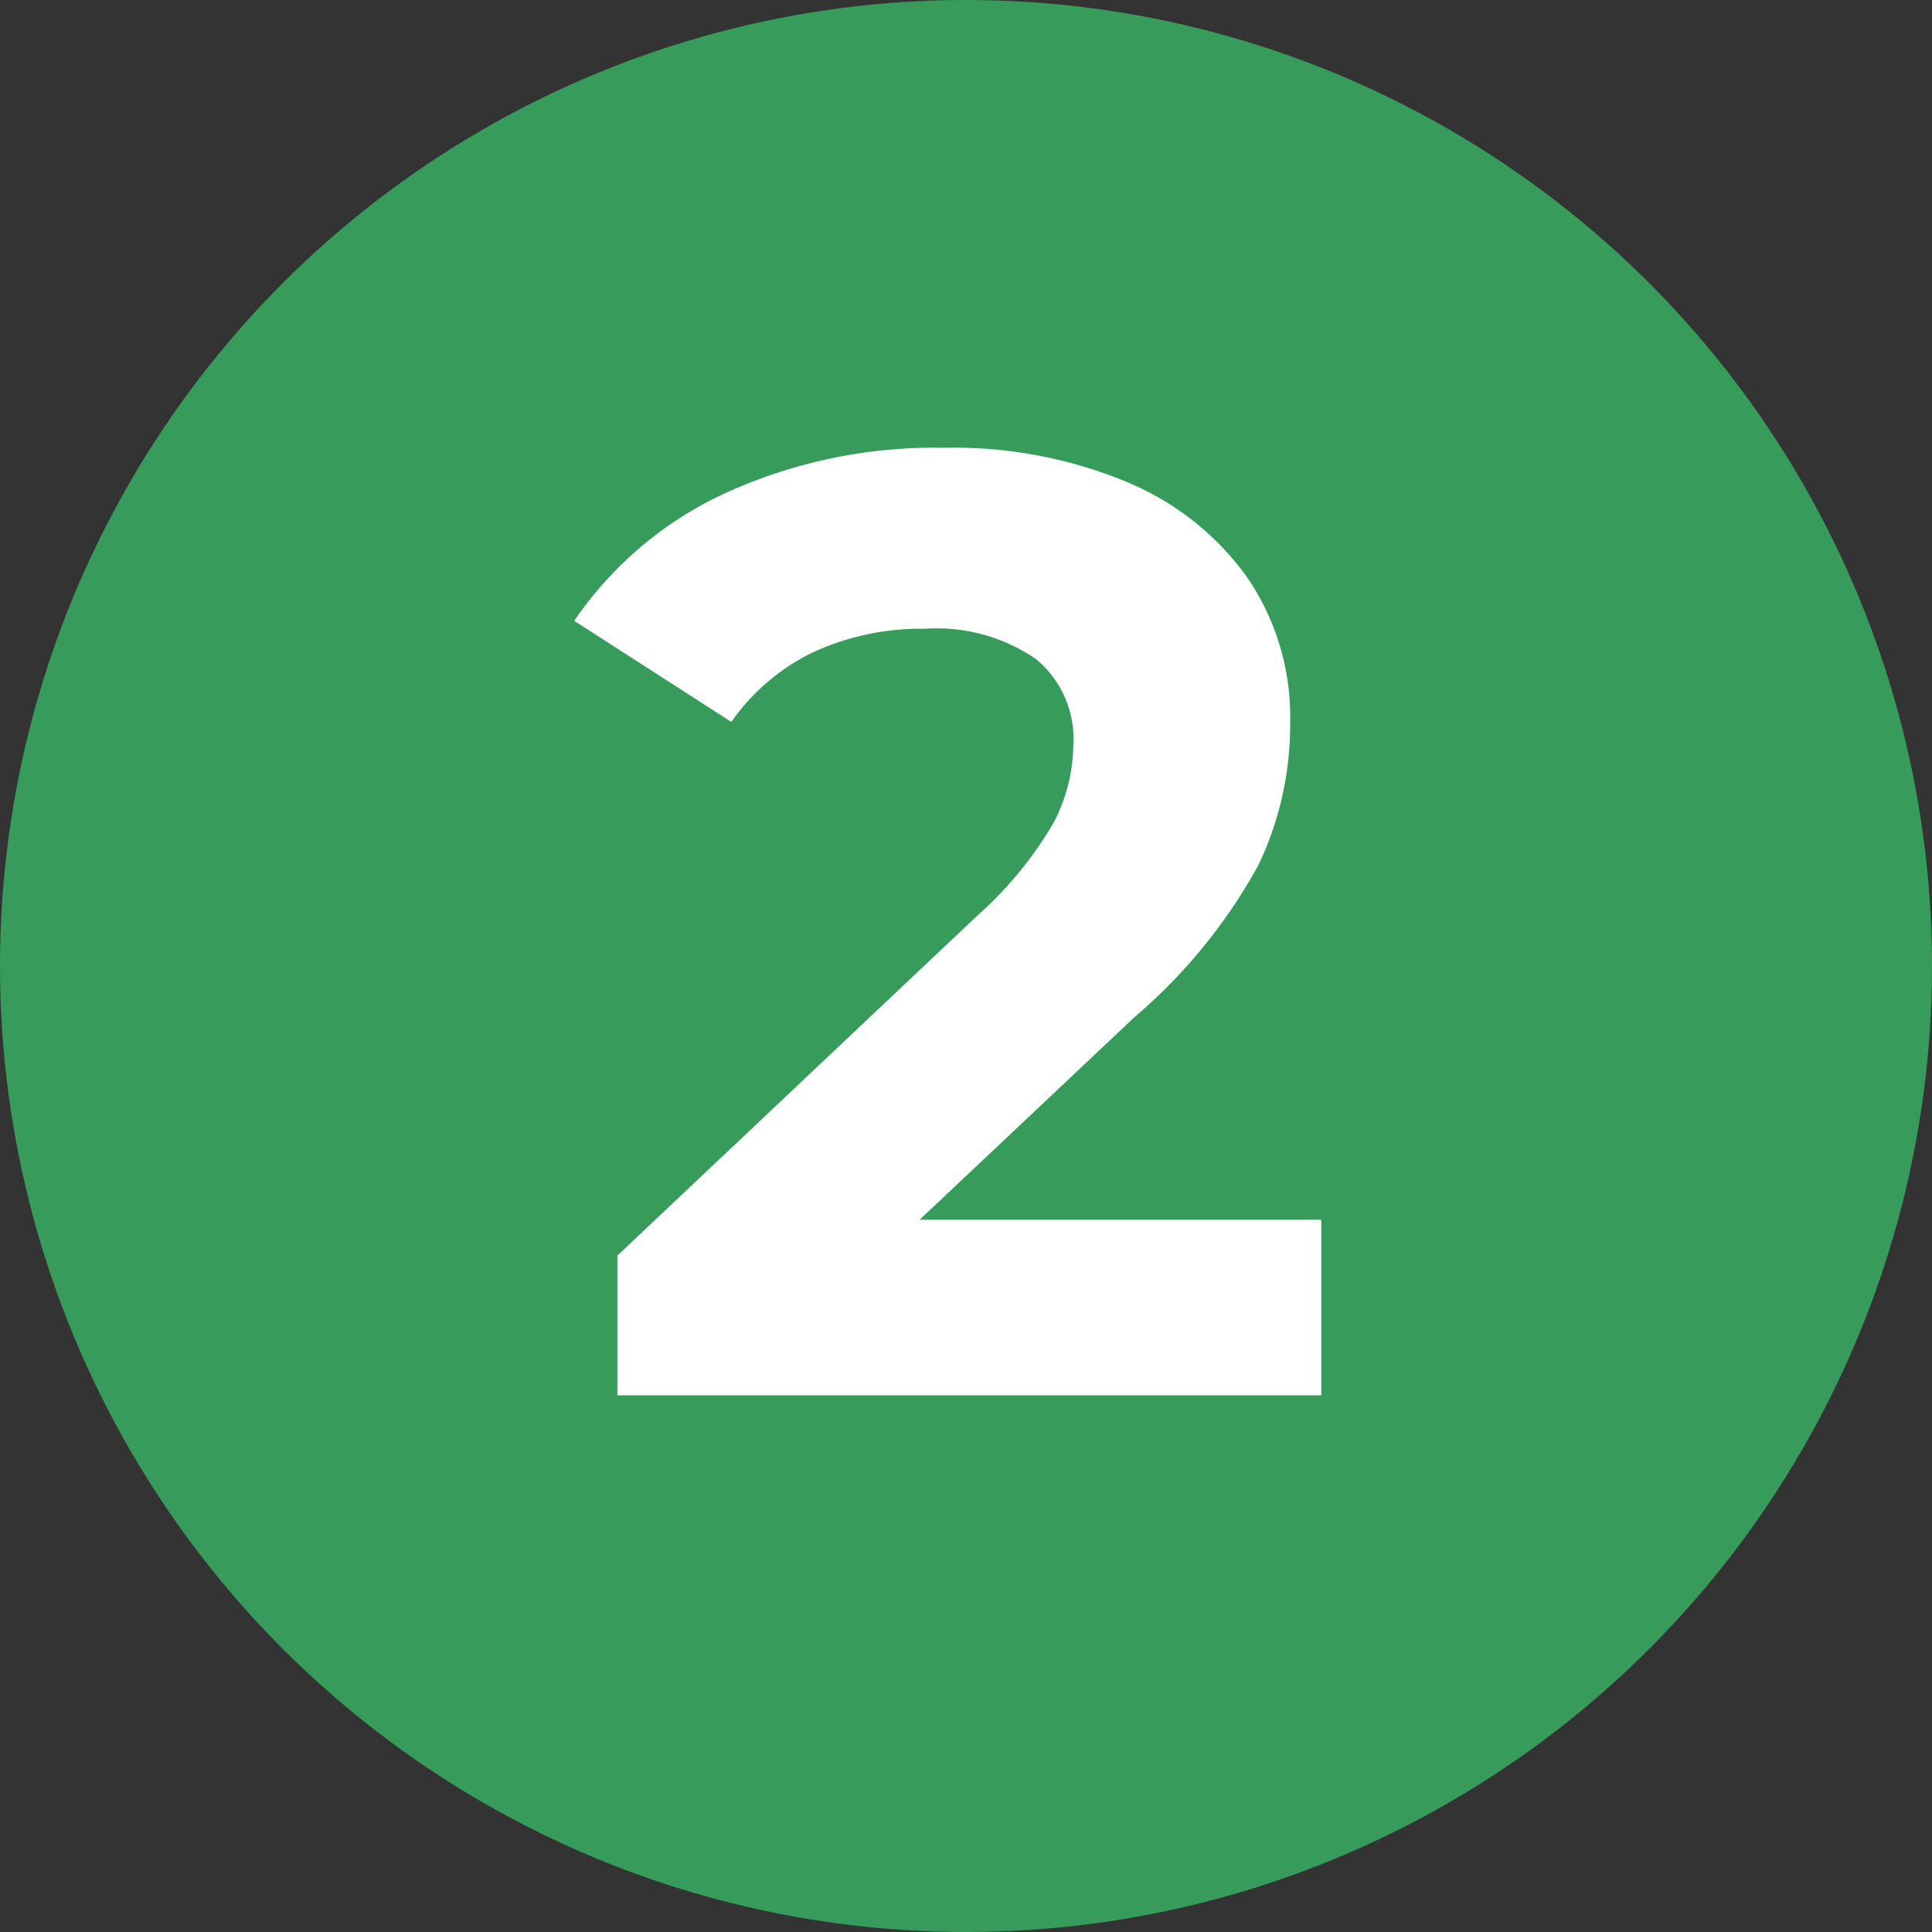
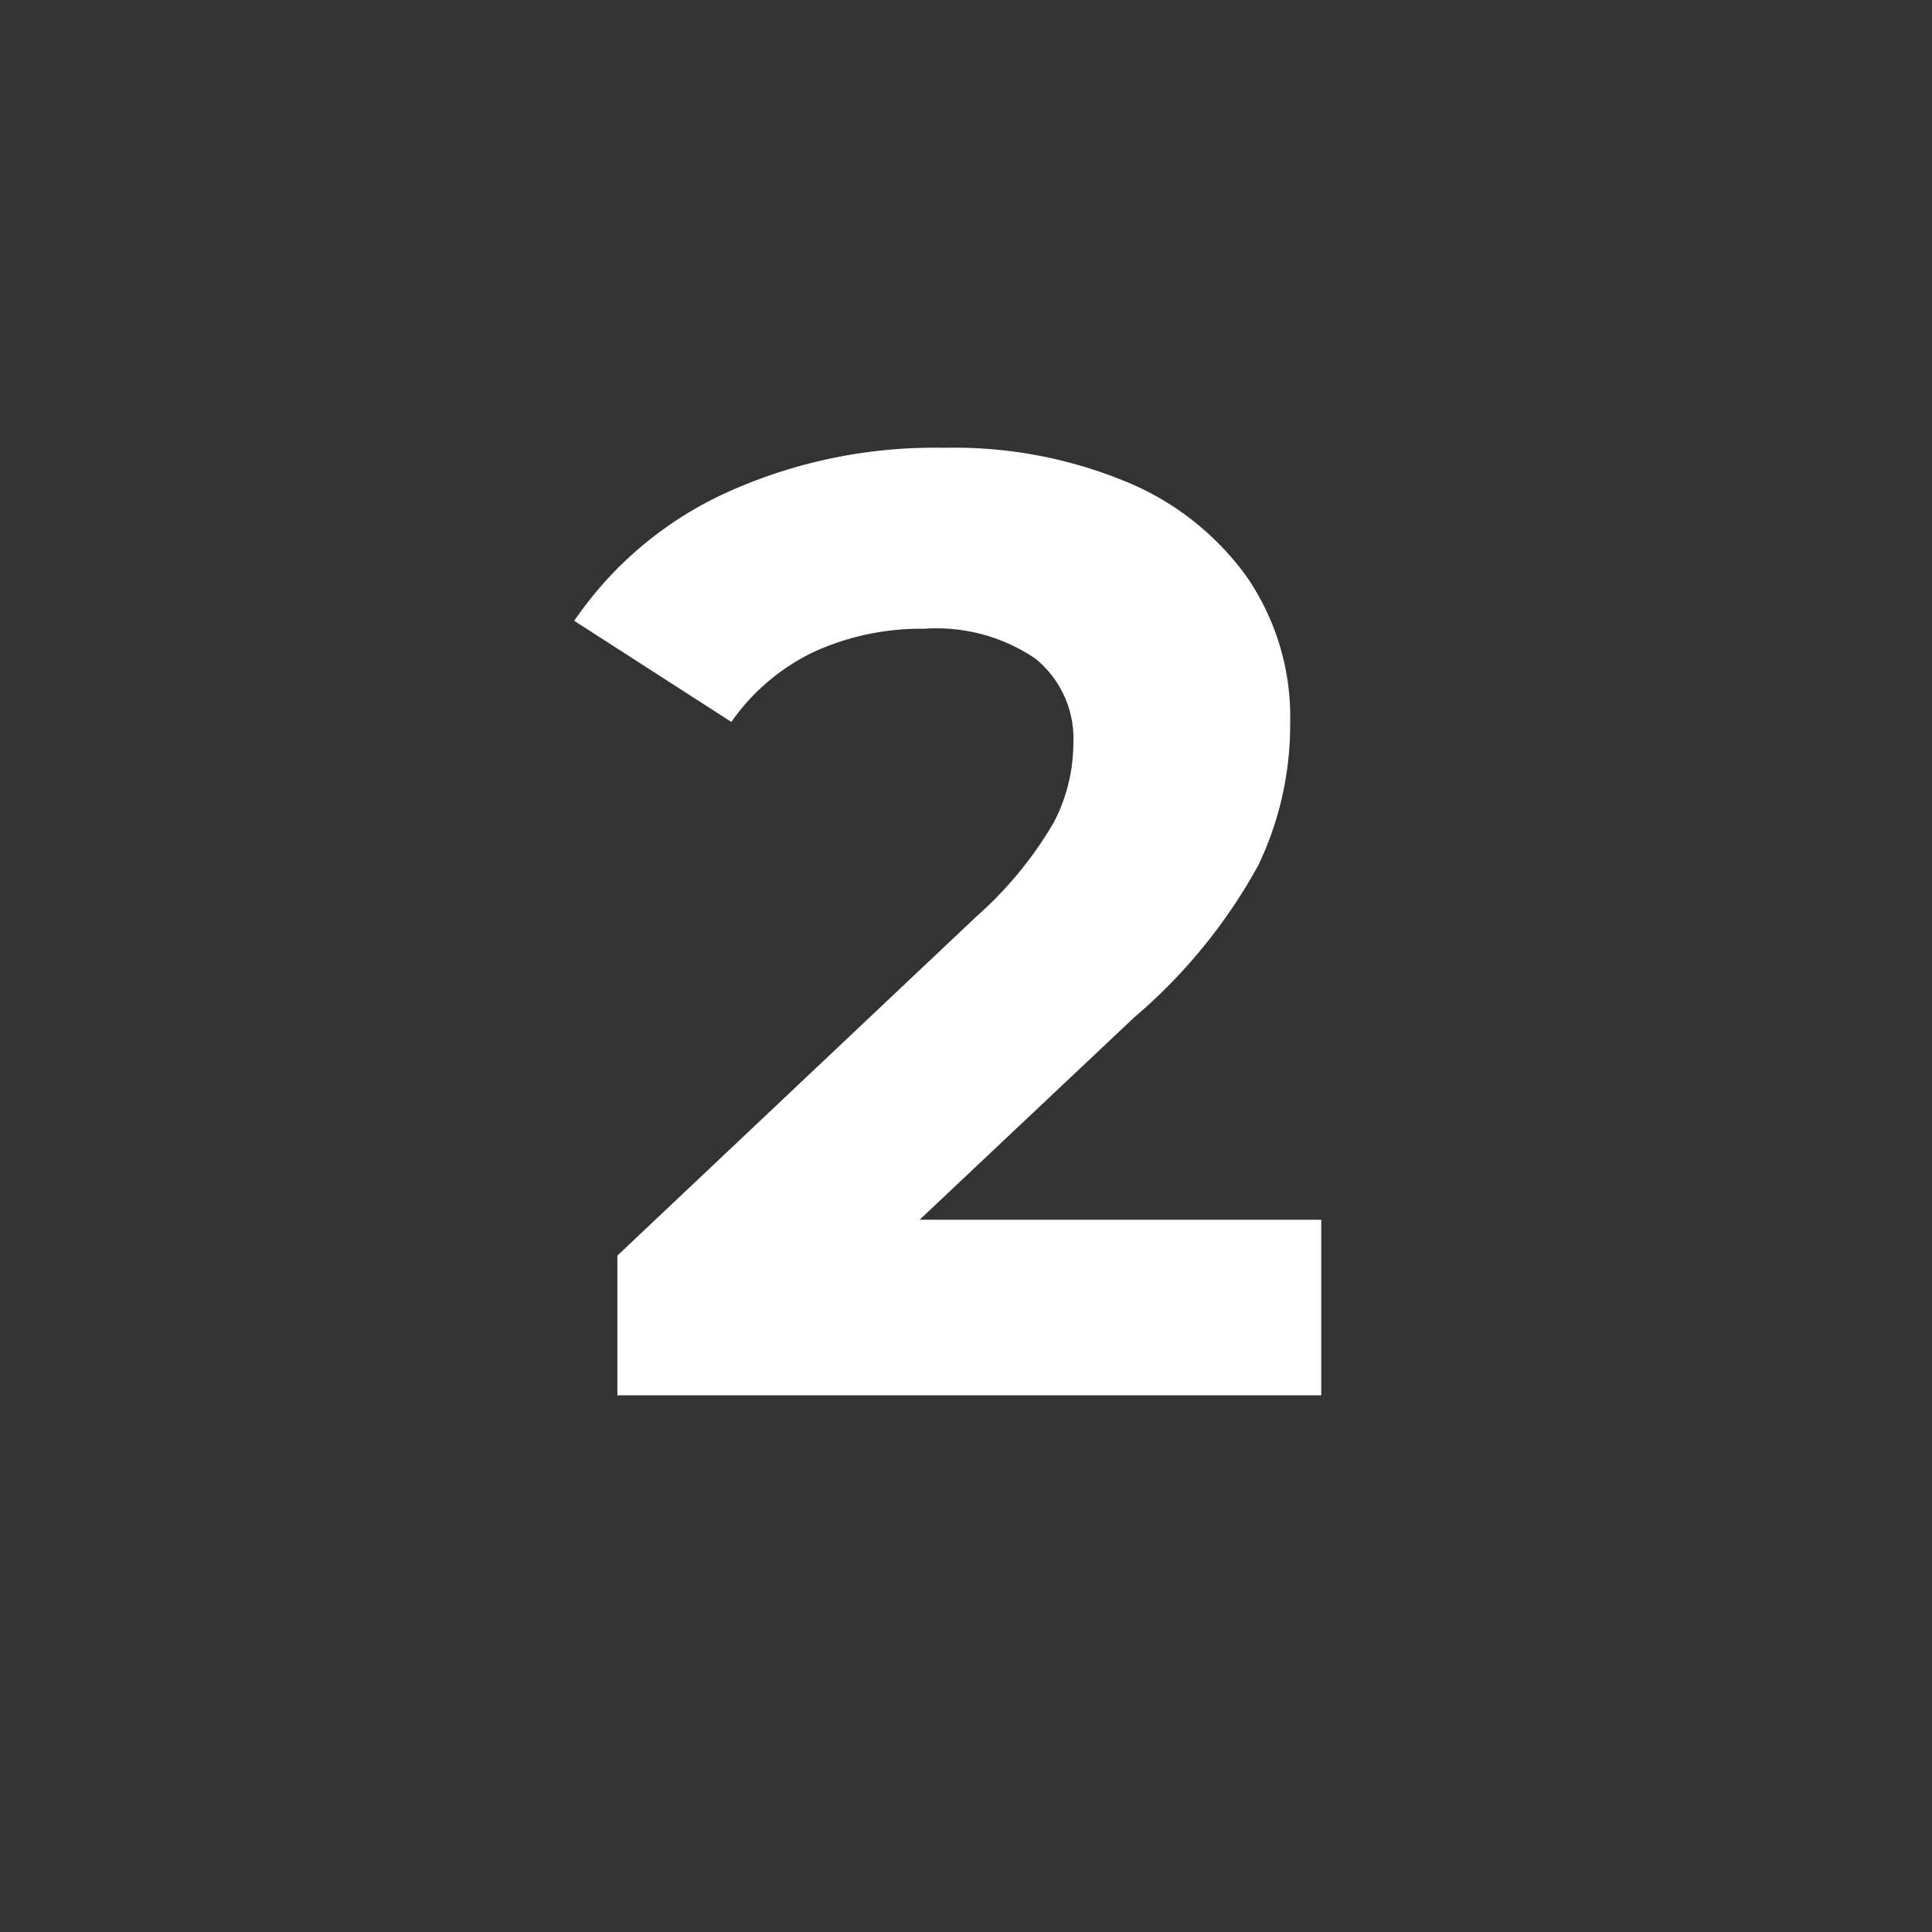
<svg xmlns="http://www.w3.org/2000/svg" viewBox="0 0 90 90">
  <rect x="0" y="0" width="90" height="90" fill="#333333" stroke="none" />
  <defs>
    <style>.cls-1{fill:#379b5b;}.cls-2{isolation:isolate;}.cls-3{fill:#fff;}</style>
  </defs>
  <g id="Layer_2" data-name="Layer 2">
    <g id="Layer_1-2" data-name="Layer 1">
      <g id="Group_22" data-name="Group 22">
        <g id="Ellipse_4" data-name="Ellipse 4">
-           <circle class="cls-1" cx="45" cy="45" r="45" />
-         </g>
+           </g>
        <g id="_2" data-name=" 2" class="cls-2">
          <g class="cls-2">
            <path class="cls-3" d="M61.55,56.82V65H28.76V58.49L45.5,42.68a17.8,17.8,0,0,0,3.59-4.37A8,8,0,0,0,50,34.68a4.8,4.8,0,0,0-1.77-4,8.19,8.19,0,0,0-5.17-1.39,12,12,0,0,0-5.15,1.08,9.86,9.86,0,0,0-3.84,3.26l-7.32-4.71a17.24,17.24,0,0,1,7-5.93A23.45,23.45,0,0,1,44,20.86a20.94,20.94,0,0,1,8.46,1.58,13,13,0,0,1,5.64,4.46,11.51,11.51,0,0,1,2,6.79,15.11,15.11,0,0,1-1.49,6.63,25.26,25.26,0,0,1-5.77,7.07l-10,9.43Z" />
          </g>
        </g>
      </g>
    </g>
  </g>
</svg>